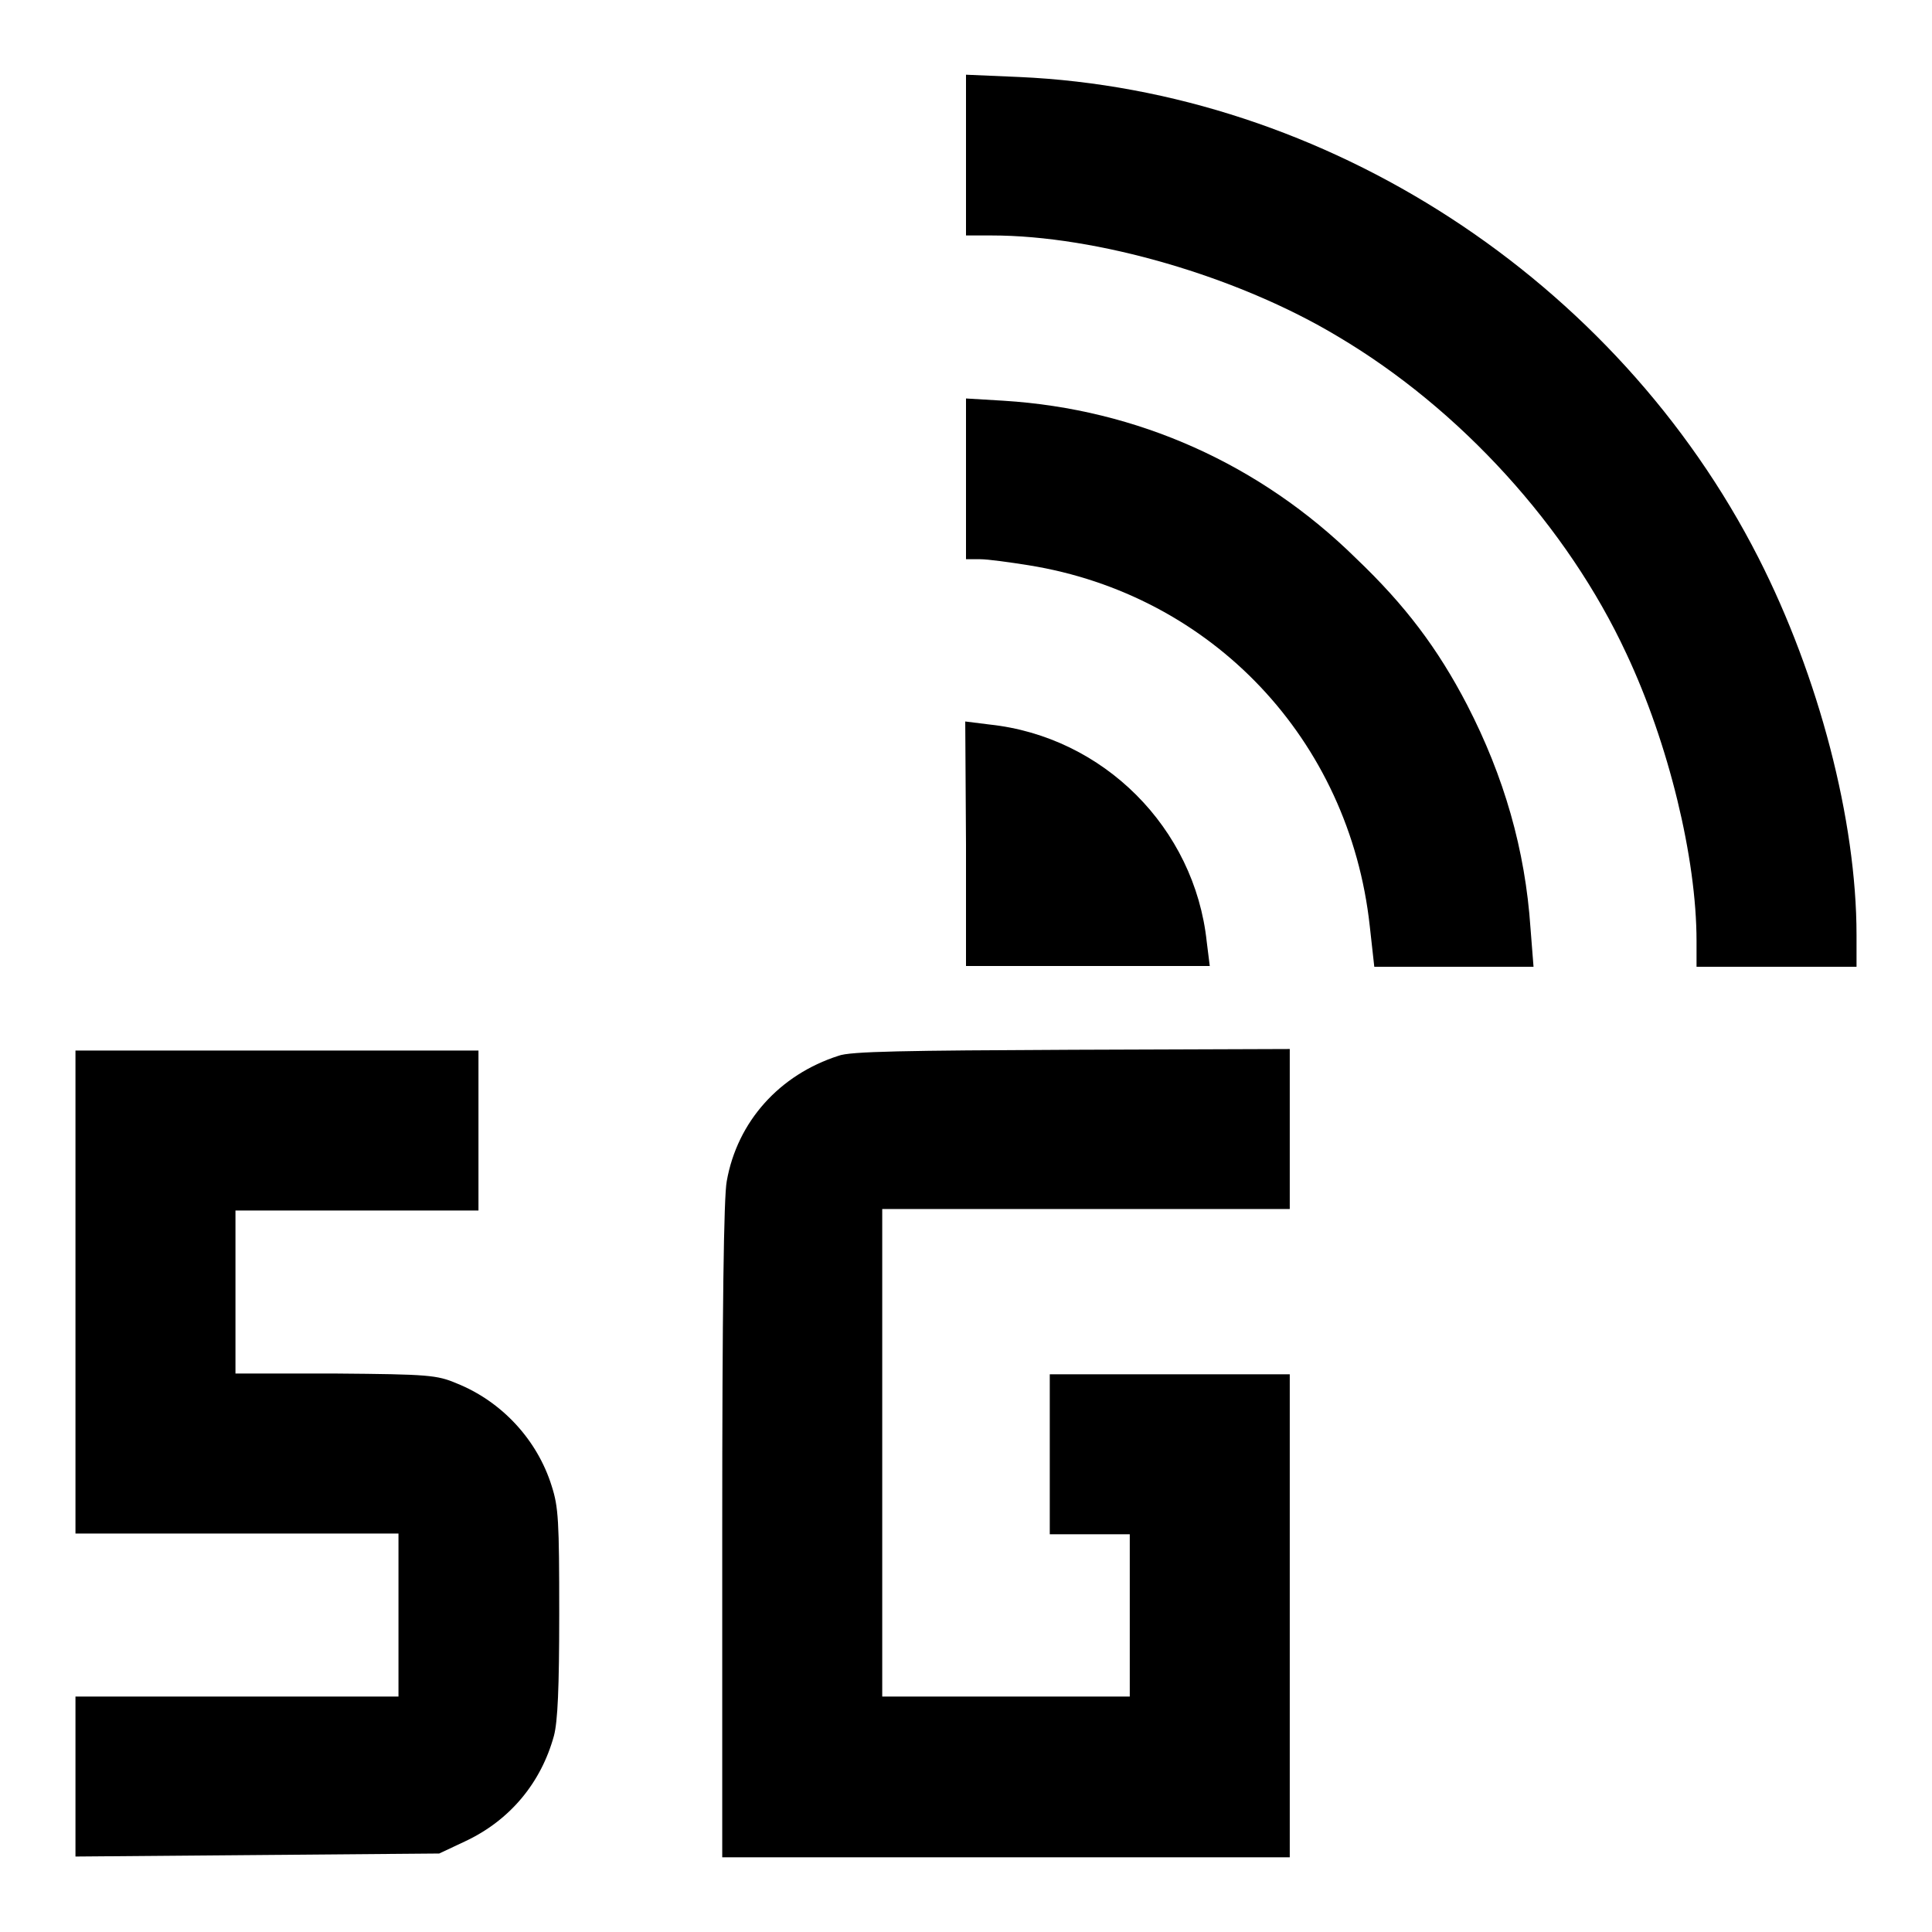
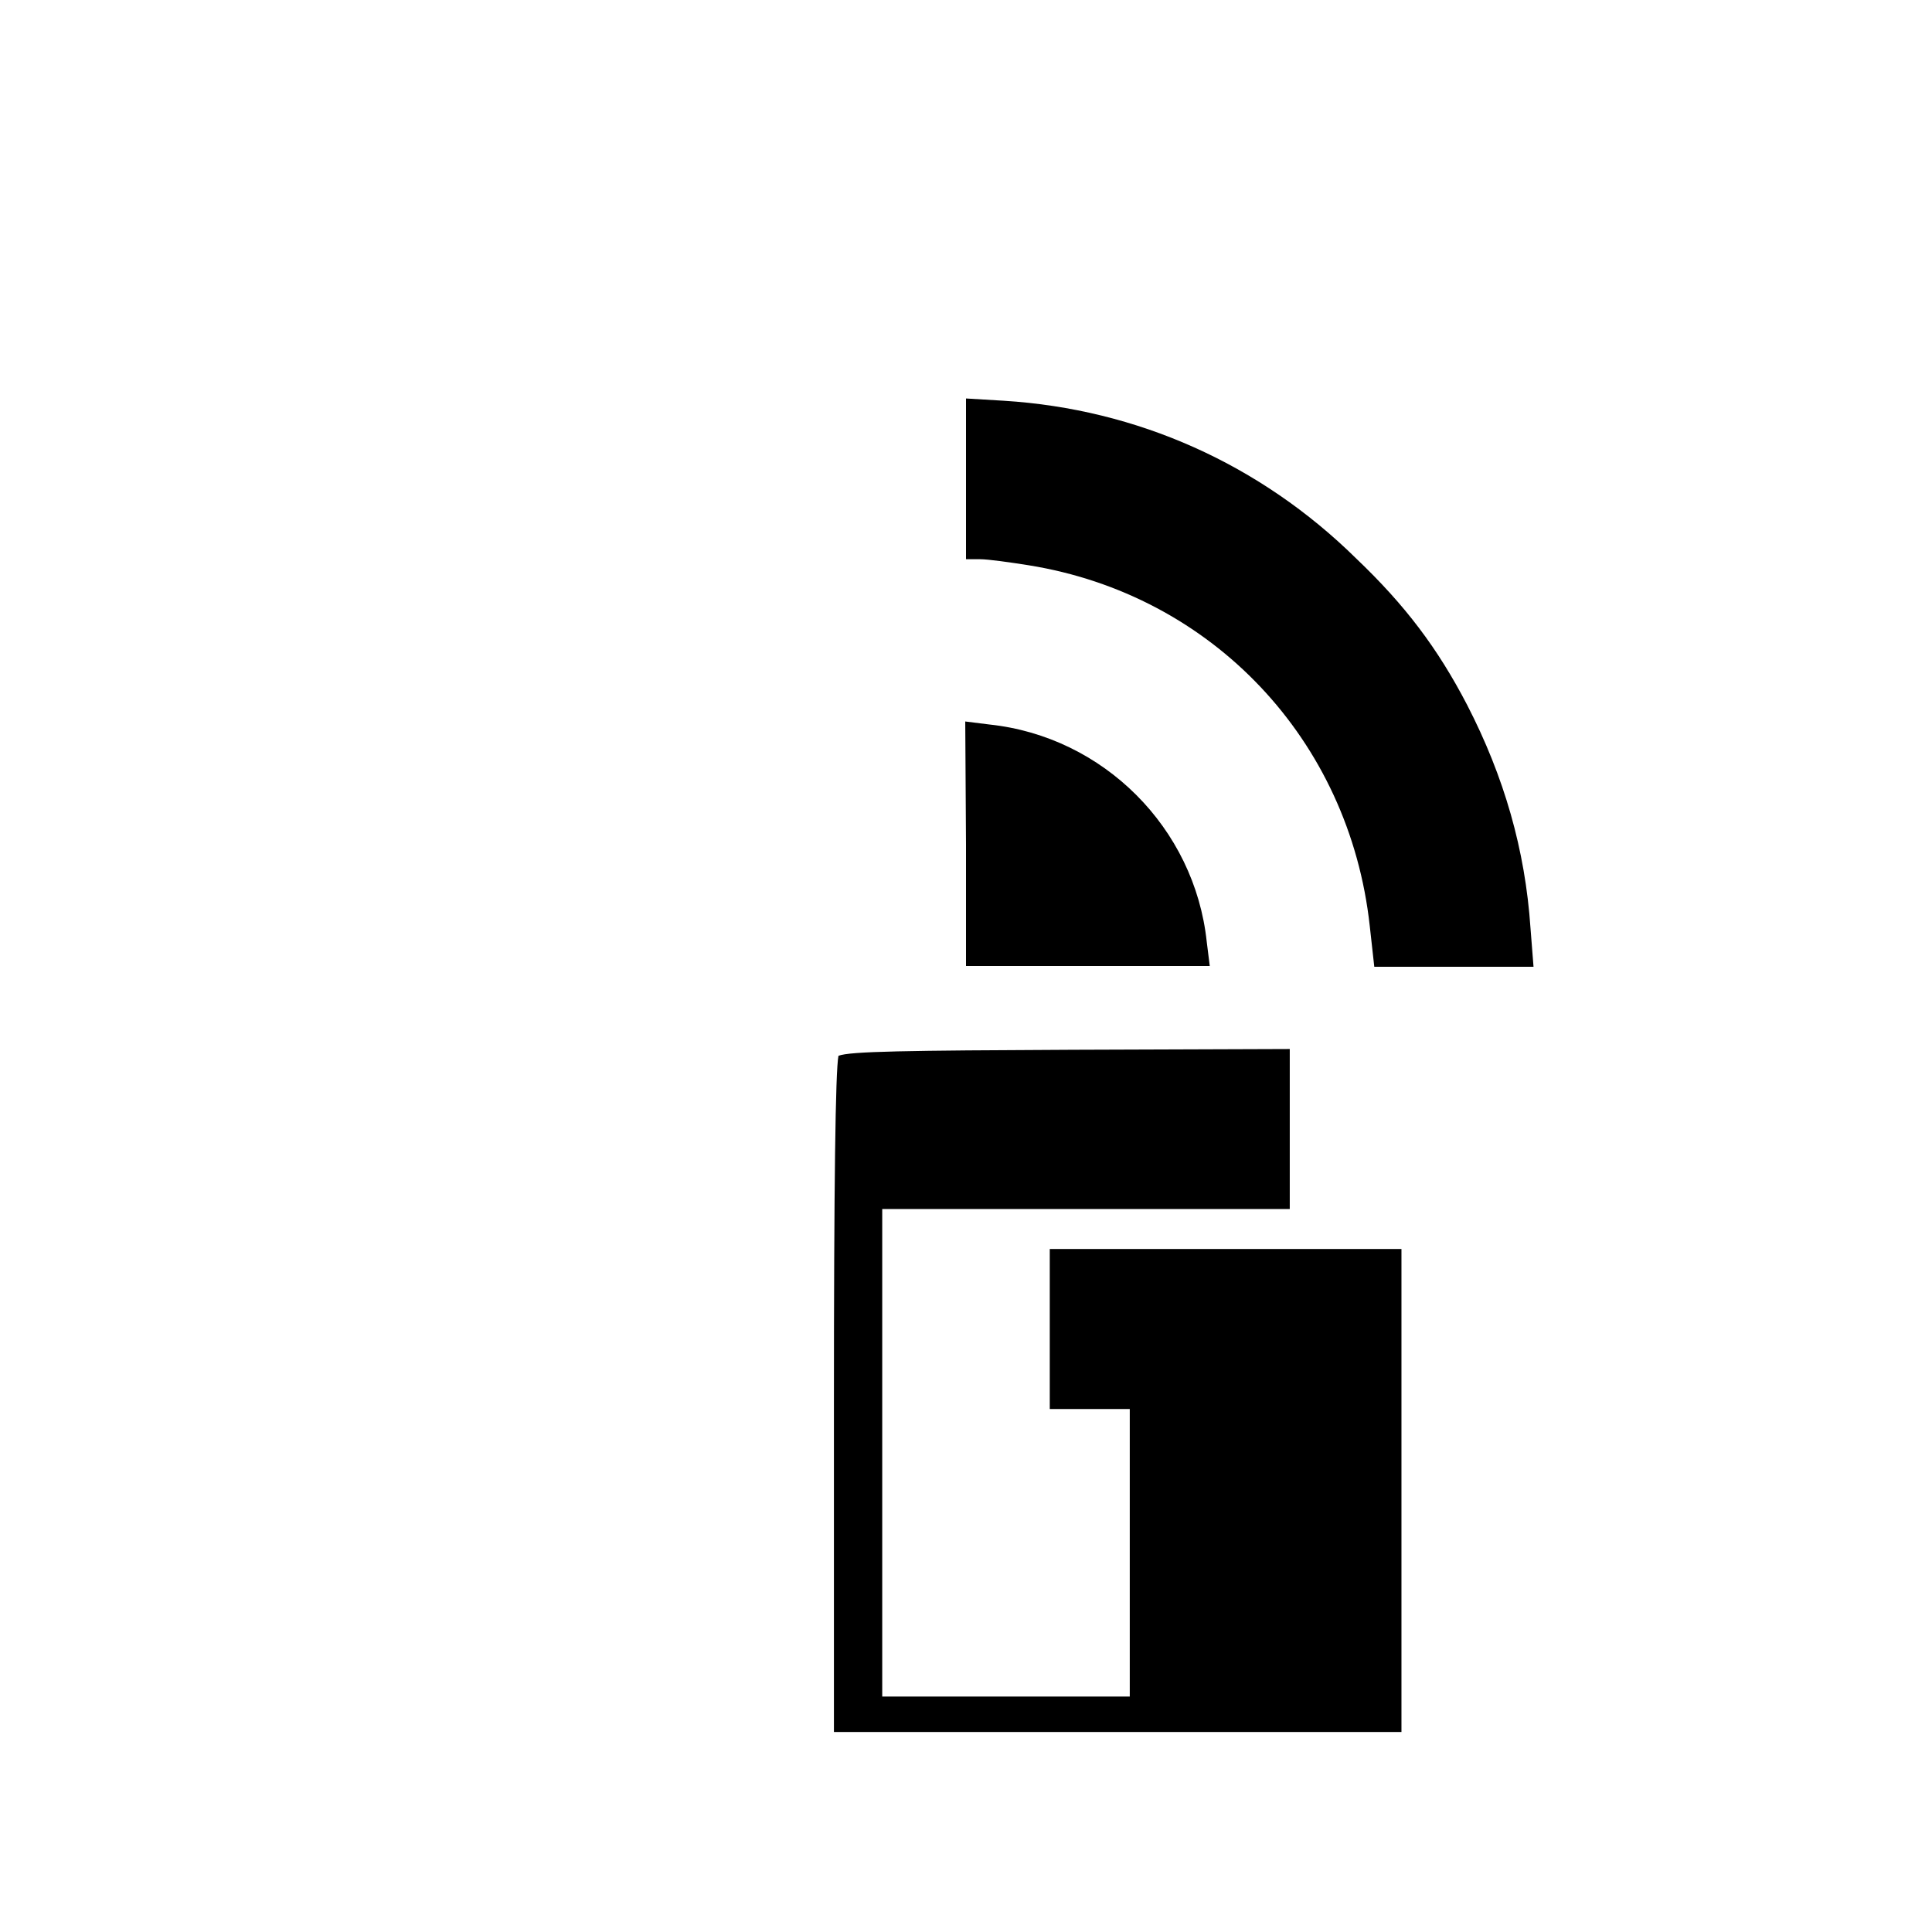
<svg xmlns="http://www.w3.org/2000/svg" version="1.1" x="0px" y="0px" viewBox="0 0 256 256" enable-background="new 0 0 256 256" xml:space="preserve">
  <g>
    <g>
      <g>
-         <path fill="#000000" d="M128,20.5v10.7h3.4c13.9,0,32.6,5.4,45.9,13.4c16.2,9.6,30.4,25.2,38.2,42c5.6,11.9,9.3,27.1,9.3,38.1v3.4h10.6H246v-4.2c0-15.2-5-34.3-13-50C214.2,37,175.7,12,135,10.2l-7-0.3V20.5z" />
        <path fill="#000000" d="M128,63.4v10.7h1.9c1,0,3.9,0.4,6.4,0.8c24.3,3.9,42.5,23.1,45.2,47.8l0.6,5.4h10.5h10.6l-0.4-5.1c-0.7-10.4-3.5-20.1-8.4-29.6c-3.9-7.5-8.2-13.2-14.7-19.4C167,61.5,150.7,54.2,133,53.1l-5-0.3V63.4z" />
        <path fill="#000000" d="M128,111.9v16.1h16.1h16.2l-0.4-3.2c-1.6-15.1-13.7-27.2-28.8-28.8l-3.2-0.4L128,111.9L128,111.9z" />
-         <path fill="#000000" d="M10,171.2v32h21.4h21.4V214v10.8H31.4H10v10.6v10.6l24.1-0.2l24.1-0.2l3.4-1.6c6-2.8,10.1-7.8,11.8-14c0.5-1.9,0.7-6.3,0.7-16.2c0-12.3-0.1-14.1-1-16.9c-1.9-6.1-6.6-11.2-12.6-13.6c-2.6-1.1-3.7-1.2-16-1.3L31.2,182v-10.8v-10.8h16.1h16.1v-10.6v-10.6H36.7H10V171.2z" />
-         <path fill="#000000" d="M111.1,139.9c-7.8,2.5-13.4,8.7-14.8,16.6c-0.4,2-0.6,17.1-0.6,46.3v43.3h37.6h37.6v-32v-32H155h-15.9v10.6v10.6h5.3h5.3V214v10.8h-16.4h-16.4v-32.3v-32.3h27h27v-10.6v-10.6l-28.8,0.1C120.1,139.2,112.6,139.3,111.1,139.9z" />
+         <path fill="#000000" d="M111.1,139.9c-0.4,2-0.6,17.1-0.6,46.3v43.3h37.6h37.6v-32v-32H155h-15.9v10.6v10.6h5.3h5.3V214v10.8h-16.4h-16.4v-32.3v-32.3h27h27v-10.6v-10.6l-28.8,0.1C120.1,139.2,112.6,139.3,111.1,139.9z" />
      </g>
    </g>
  </g>
</svg>